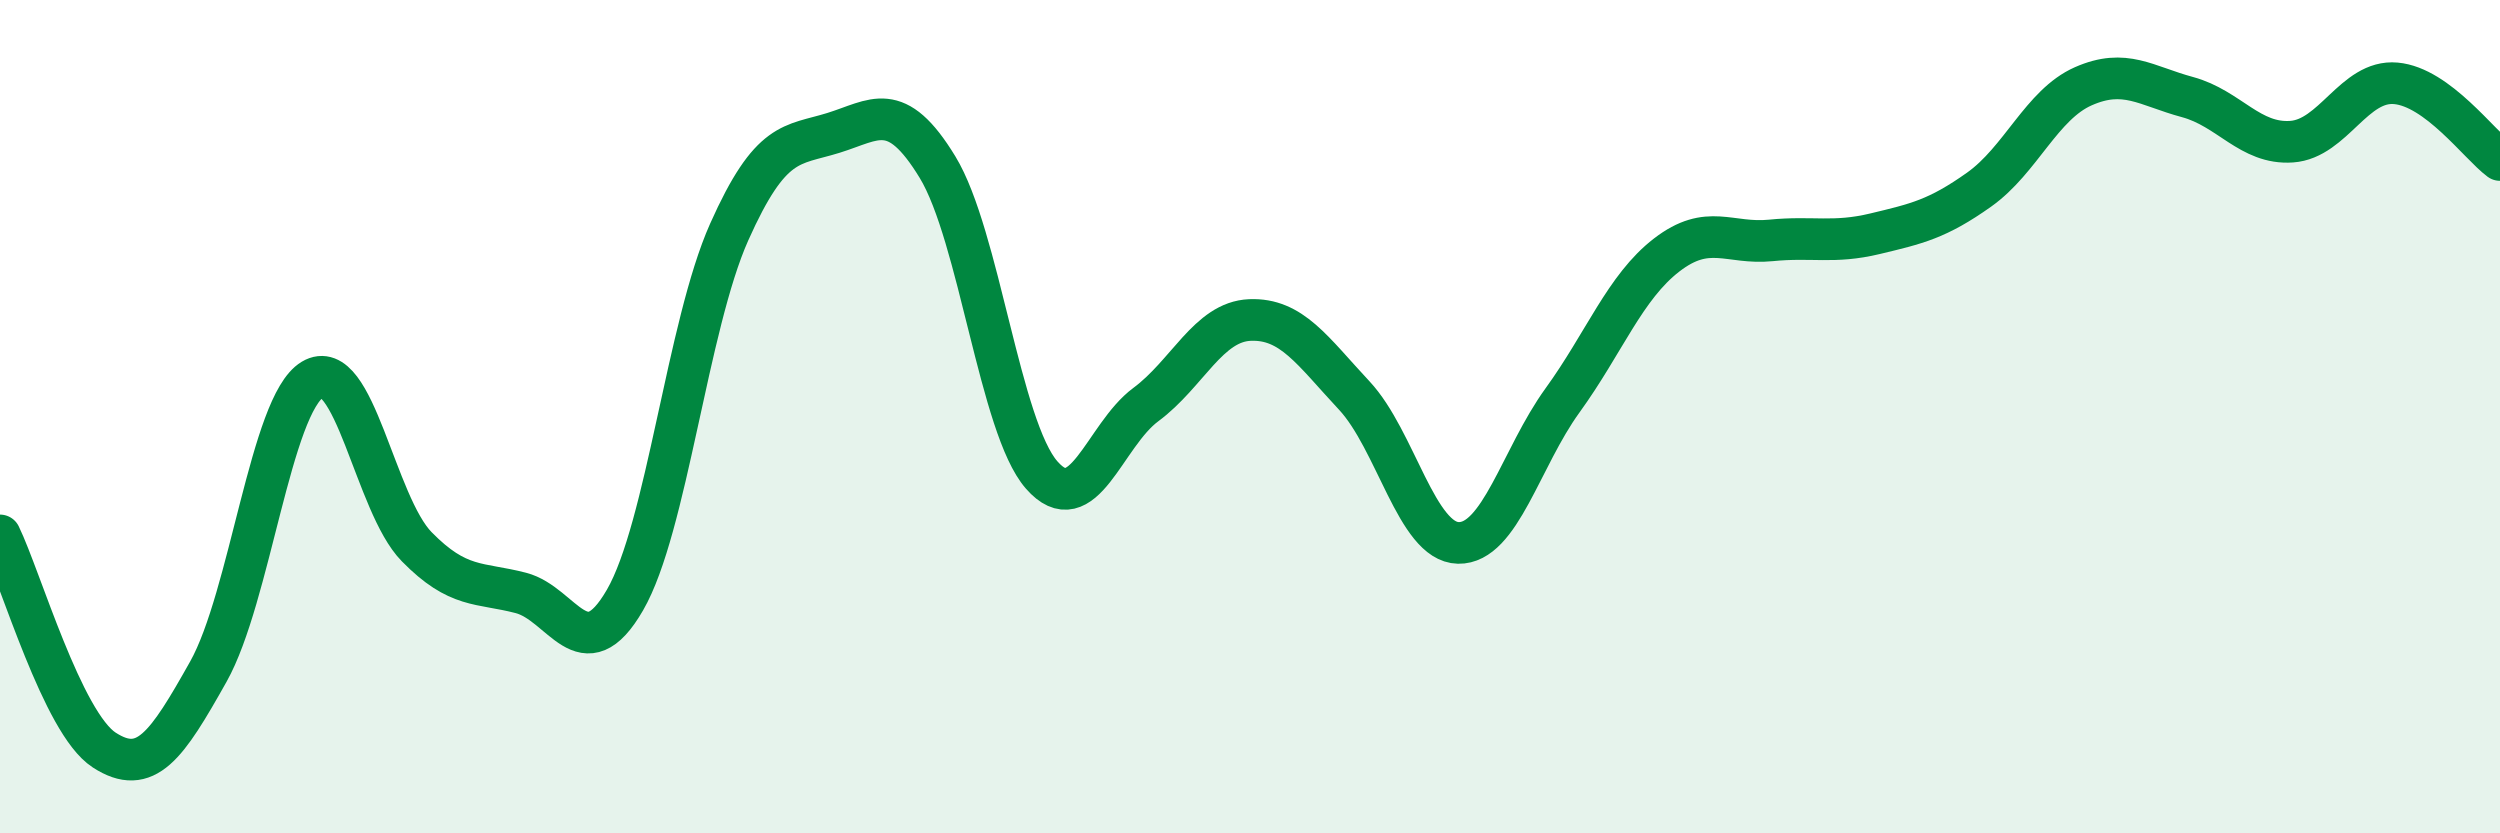
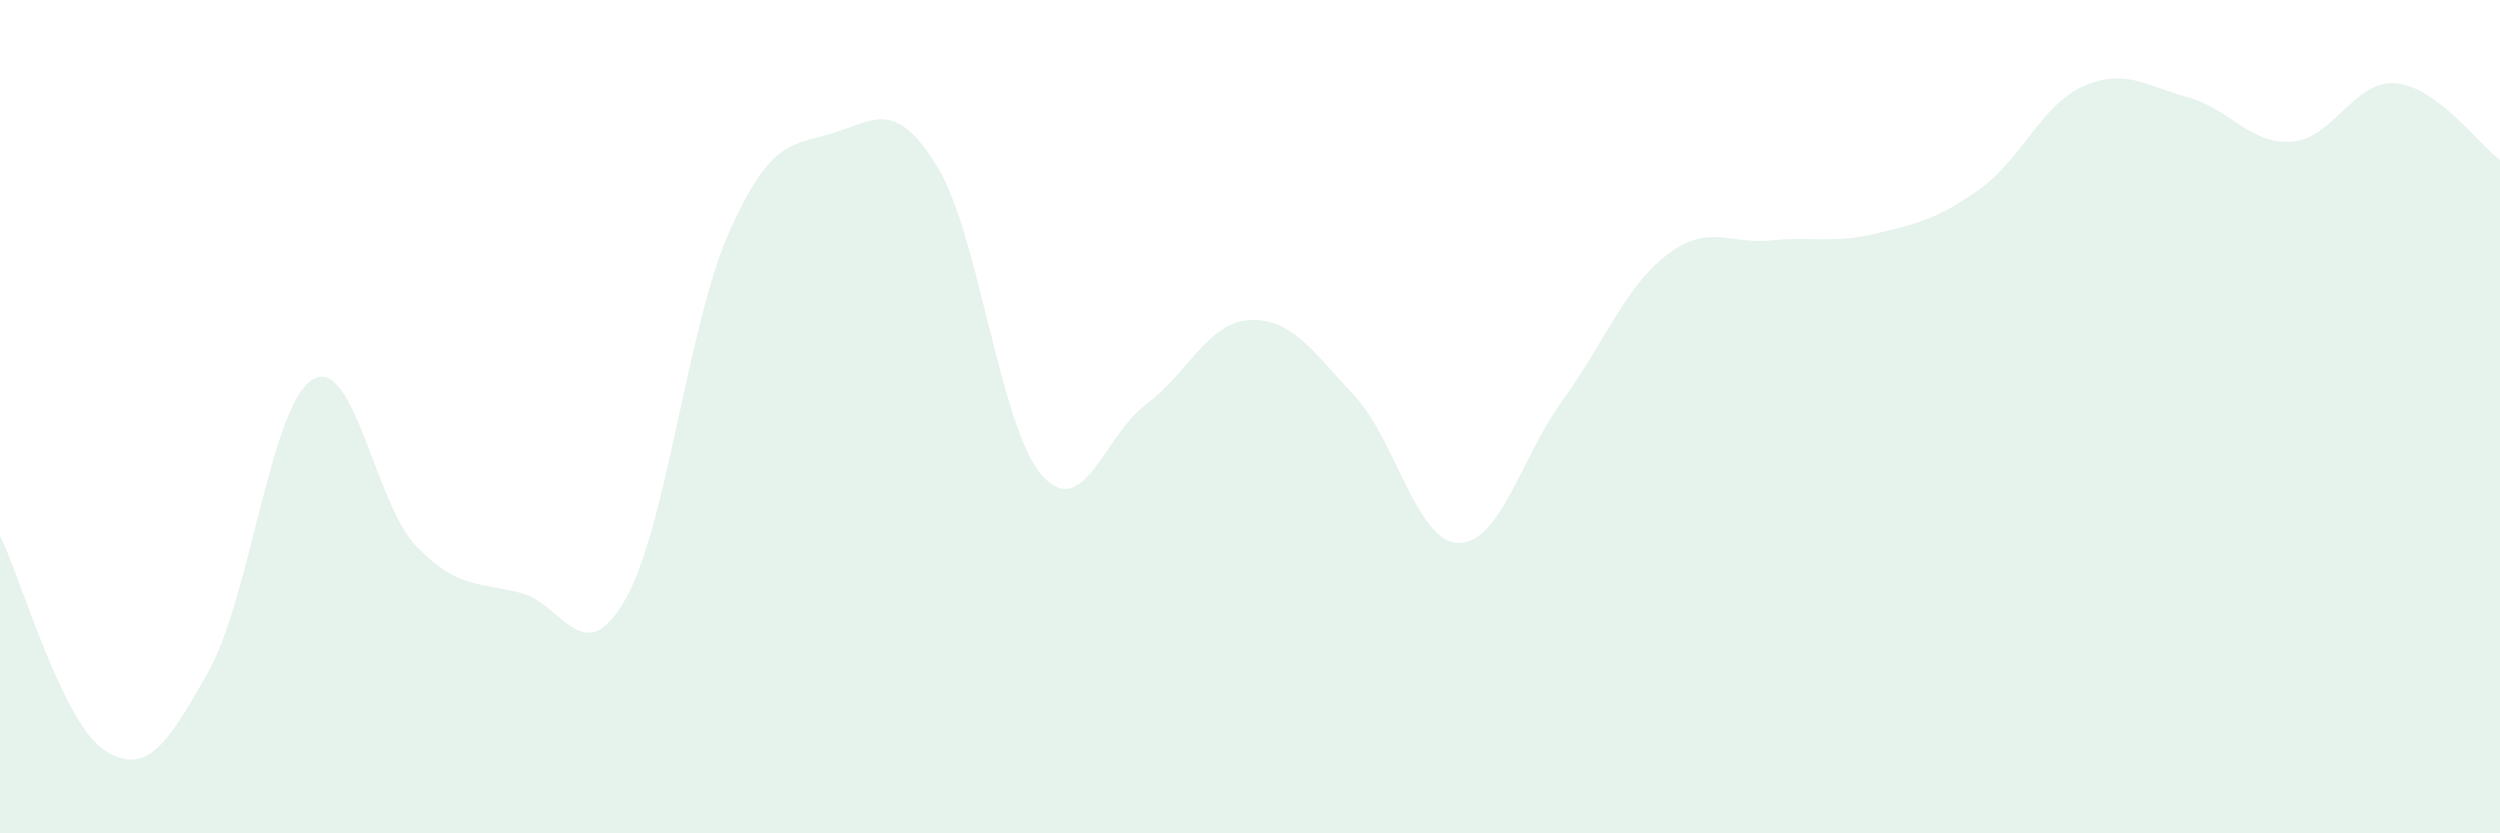
<svg xmlns="http://www.w3.org/2000/svg" width="60" height="20" viewBox="0 0 60 20">
  <path d="M 0,12.85 C 0.5,13.88 1.5,17.35 2.5,18 C 3.5,18.65 4,17.9 5,16.12 C 6,14.34 6.5,9.71 7.5,9.11 C 8.5,8.51 9,12.1 10,13.12 C 11,14.14 11.5,13.97 12.5,14.23 C 13.5,14.49 14,16.13 15,14.4 C 16,12.67 16.5,7.81 17.5,5.57 C 18.5,3.33 19,3.5 20,3.19 C 21,2.88 21.5,2.37 22.5,4.01 C 23.5,5.65 24,10.26 25,11.4 C 26,12.54 26.5,10.45 27.5,9.71 C 28.5,8.97 29,7.72 30,7.68 C 31,7.64 31.5,8.42 32.5,9.49 C 33.5,10.56 34,13.01 35,13.03 C 36,13.05 36.5,10.99 37.5,9.61 C 38.5,8.23 39,6.89 40,6.12 C 41,5.35 41.5,5.87 42.5,5.77 C 43.5,5.67 44,5.85 45,5.61 C 46,5.37 46.5,5.26 47.5,4.55 C 48.5,3.84 49,2.51 50,2.07 C 51,1.63 51.5,2.06 52.5,2.33 C 53.5,2.6 54,3.47 55,3.4 C 56,3.33 56.5,1.91 57.5,2 C 58.5,2.09 59.5,3.47 60,3.84L60 20L0 20Z" fill="#008740" opacity="0.1" stroke-linecap="round" stroke-linejoin="round" />
-   <path d="M 0,12.85 C 0.5,13.88 1.5,17.35 2.5,18 C 3.5,18.65 4,17.9 5,16.12 C 6,14.34 6.5,9.71 7.5,9.11 C 8.5,8.51 9,12.1 10,13.12 C 11,14.14 11.5,13.97 12.5,14.23 C 13.5,14.49 14,16.13 15,14.4 C 16,12.67 16.5,7.81 17.5,5.57 C 18.5,3.33 19,3.5 20,3.19 C 21,2.88 21.5,2.37 22.5,4.01 C 23.5,5.65 24,10.26 25,11.4 C 26,12.54 26.5,10.45 27.5,9.71 C 28.5,8.97 29,7.72 30,7.68 C 31,7.64 31.5,8.42 32.5,9.49 C 33.5,10.56 34,13.01 35,13.03 C 36,13.05 36.5,10.99 37.5,9.61 C 38.5,8.23 39,6.89 40,6.12 C 41,5.35 41.5,5.87 42.5,5.77 C 43.5,5.67 44,5.85 45,5.61 C 46,5.37 46.5,5.26 47.5,4.55 C 48.5,3.84 49,2.51 50,2.07 C 51,1.63 51.5,2.06 52.5,2.33 C 53.5,2.6 54,3.47 55,3.4 C 56,3.33 56.5,1.91 57.5,2 C 58.5,2.09 59.5,3.47 60,3.84" stroke="#008740" stroke-width="1" fill="none" stroke-linecap="round" stroke-linejoin="round" />
</svg>